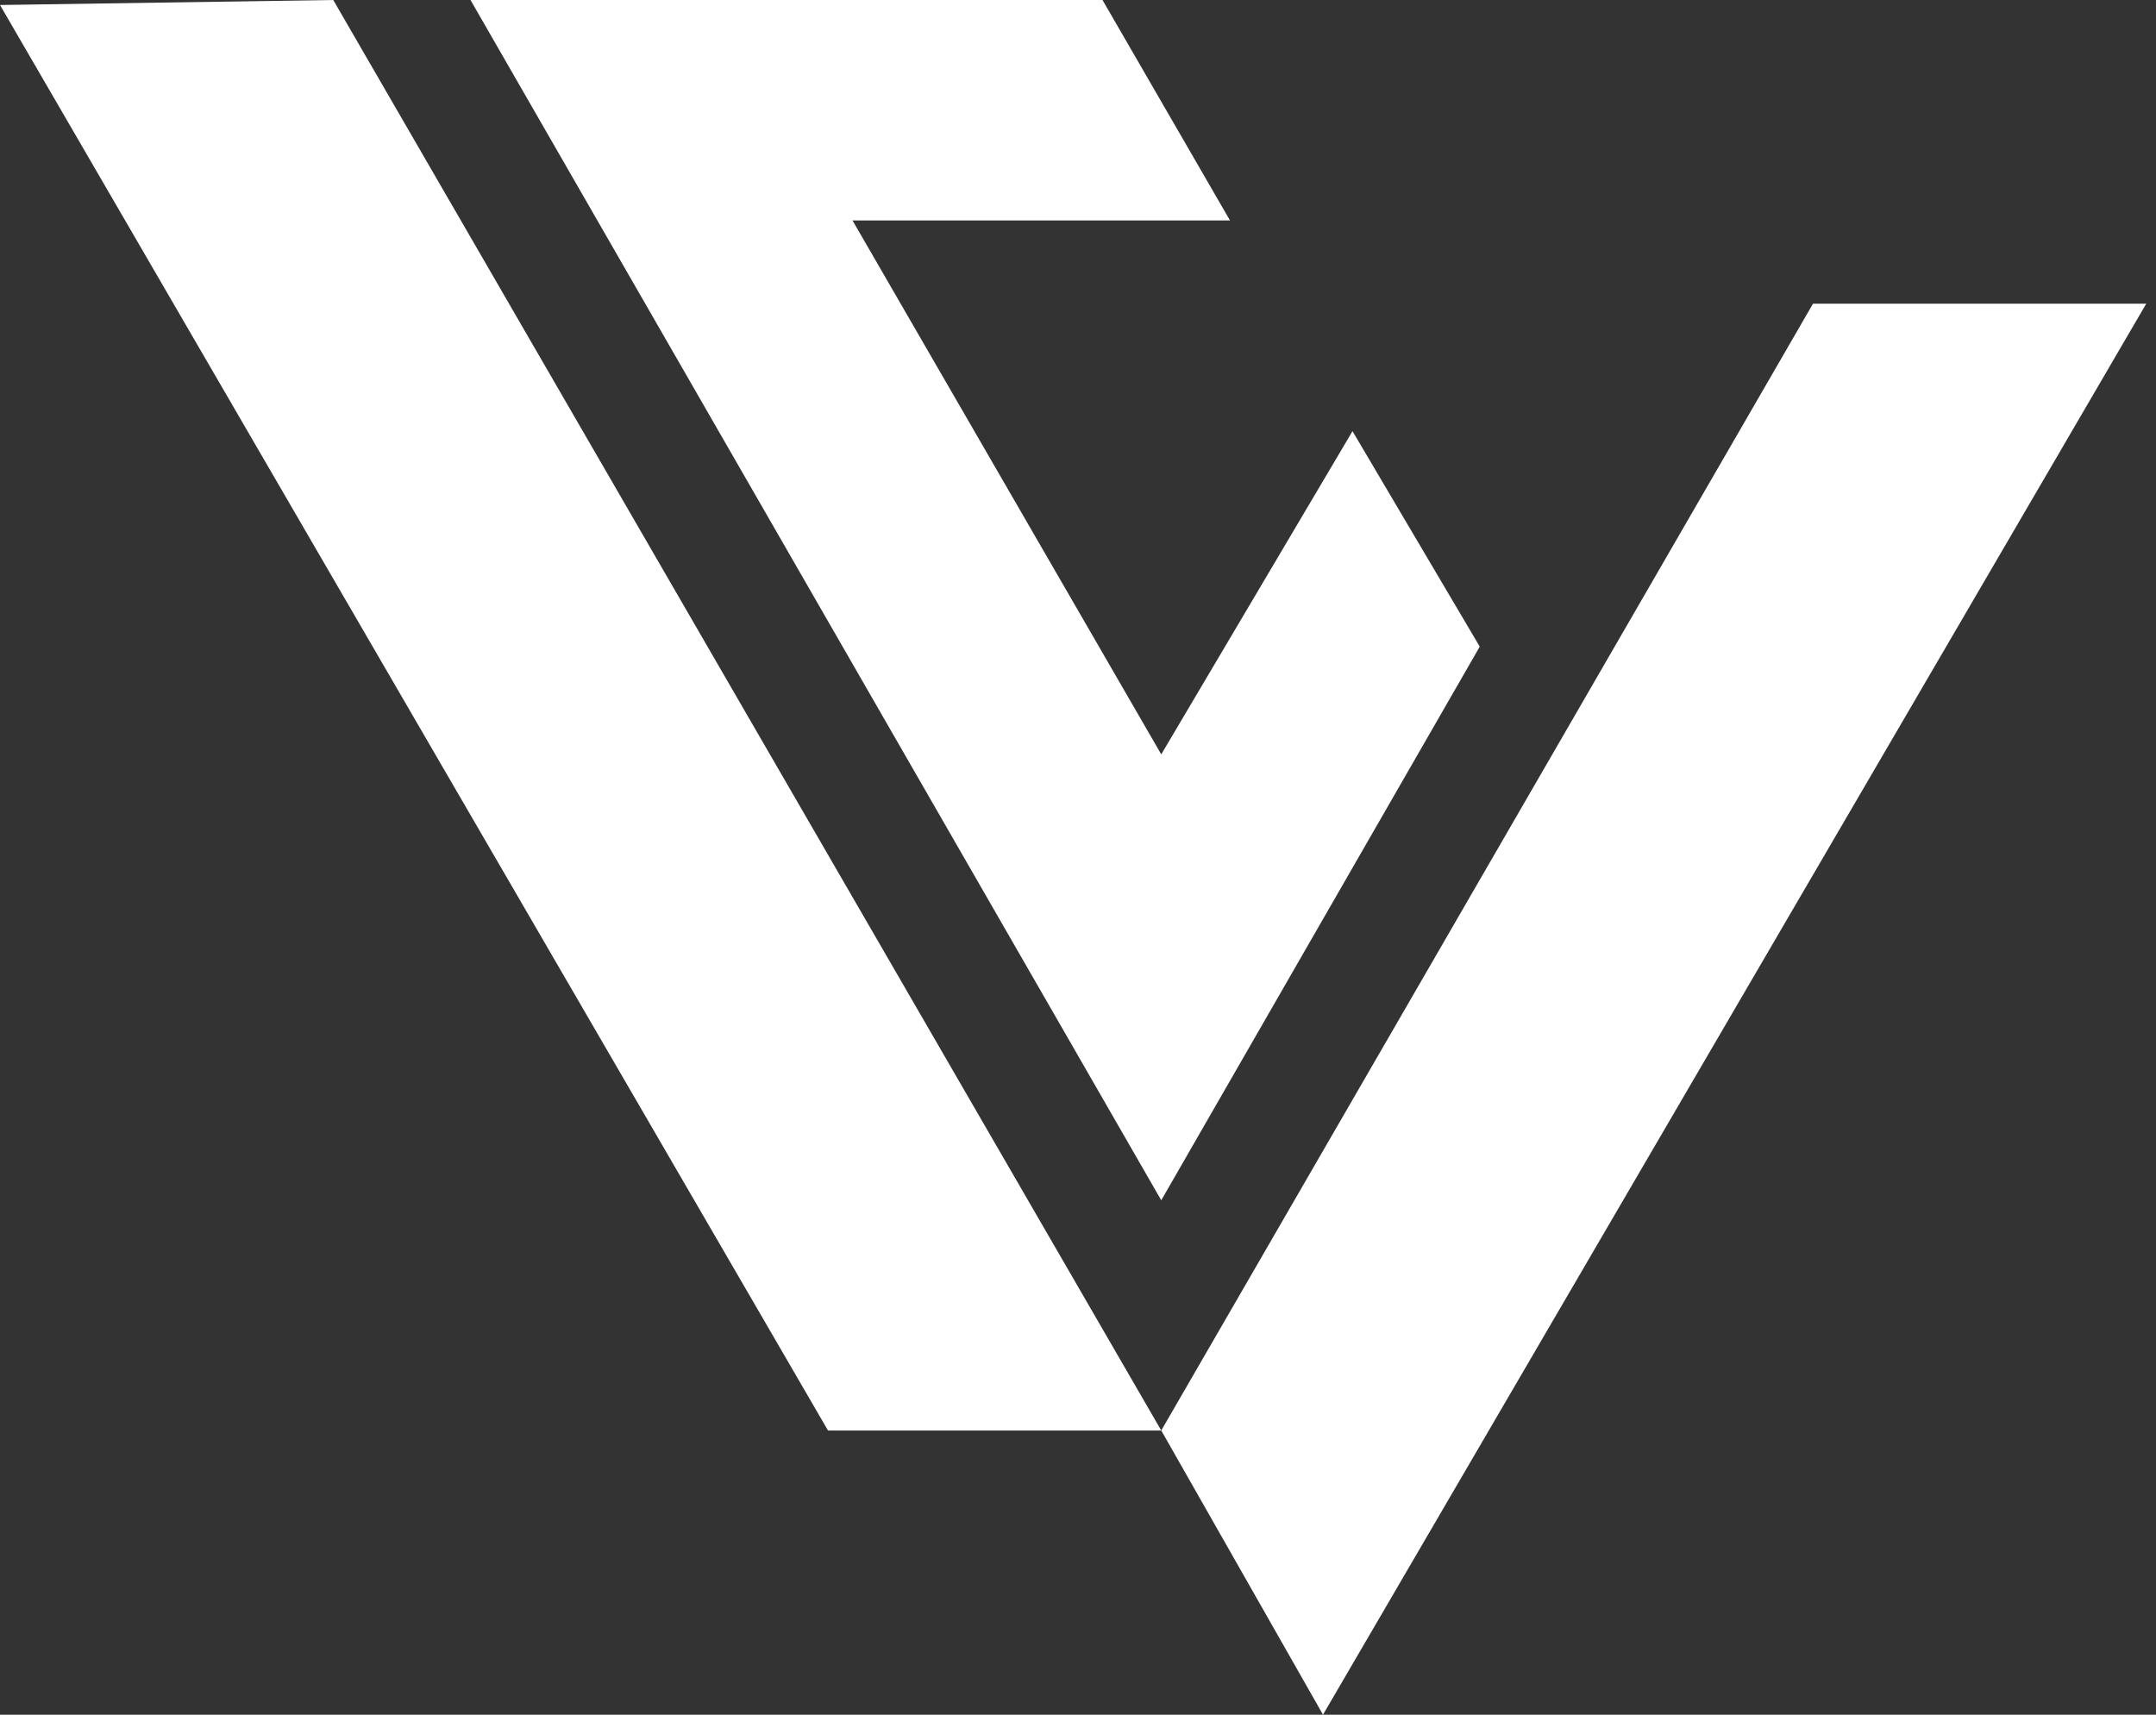
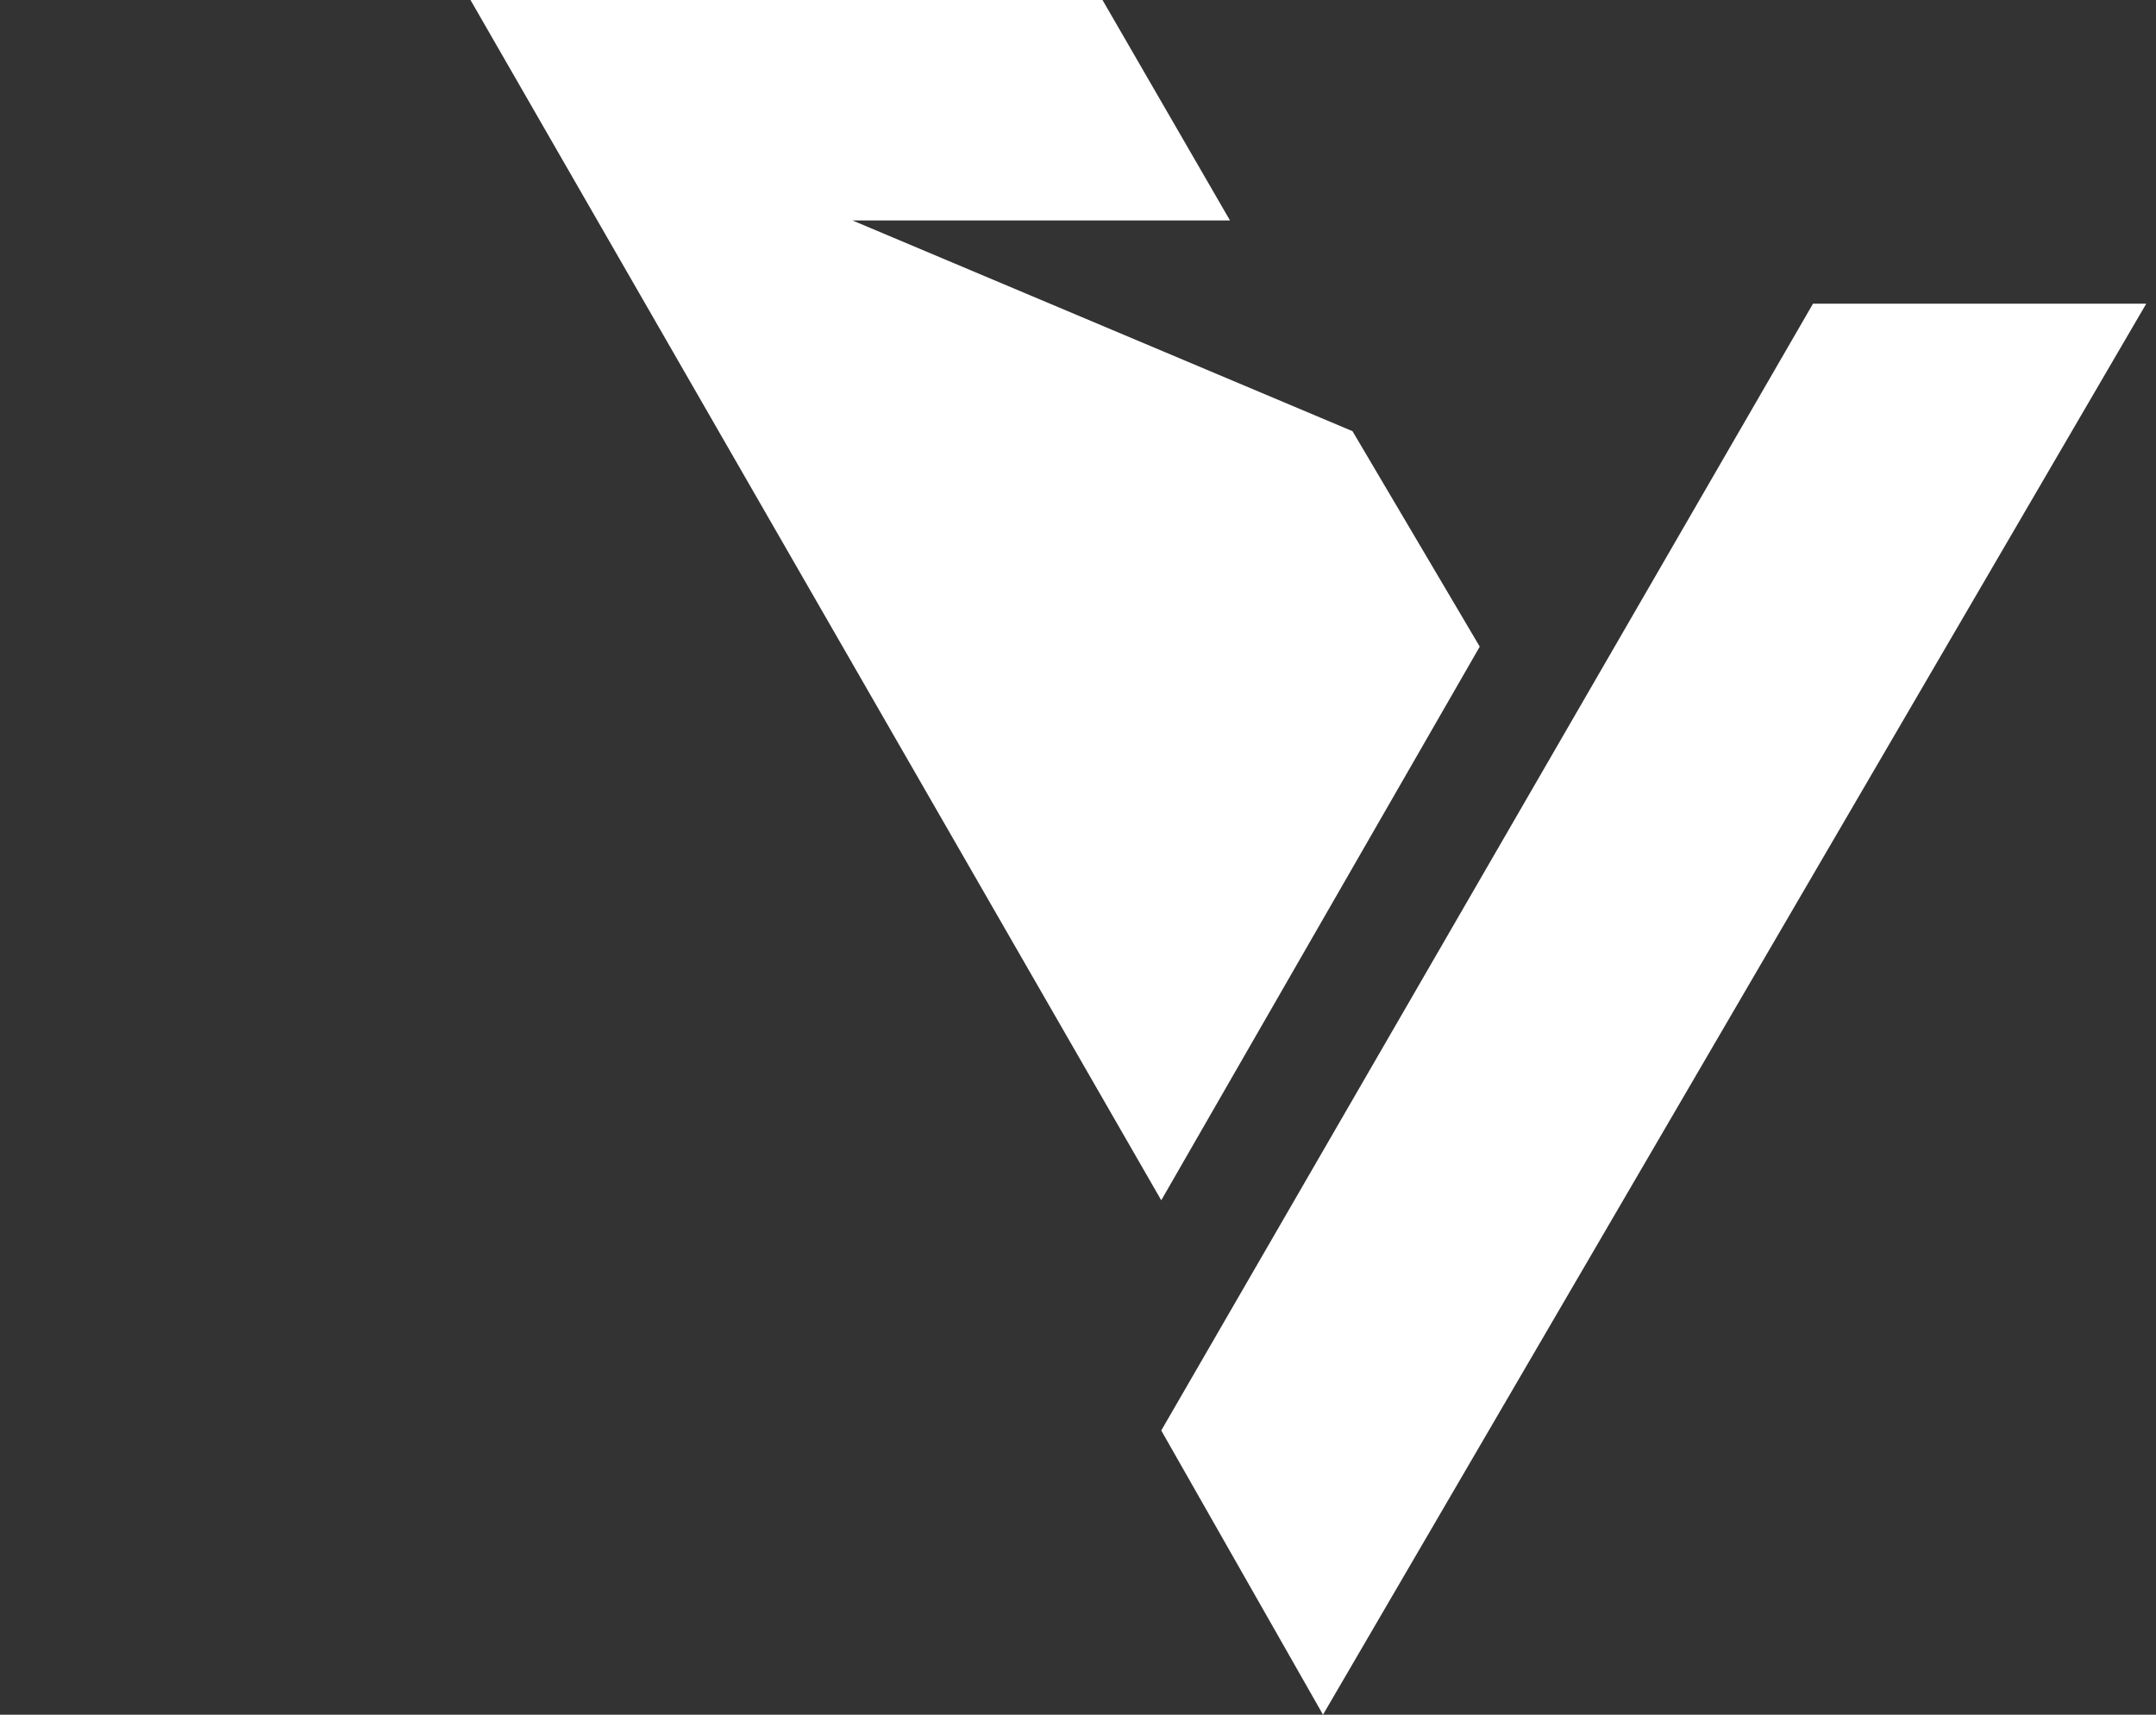
<svg xmlns="http://www.w3.org/2000/svg" width="44px" height="35px" viewBox="0 0 44 35" version="1.1">
  <rect x="0" y="0" width="44" height="35" fill="#333333" stroke="none" />
  <g id="surface1">
-     <path style=" stroke:none;fill-rule:nonzero;fill:rgb(100%,100%,100%);fill-opacity:1;" d="M 16.898 29.199 L 0 0.102 L 6.801 0 L 23.699 29.199 Z M 16.898 29.199 " />
    <path style=" stroke:none;fill-rule:nonzero;fill:rgb(100%,100%,100%);fill-opacity:1;" d="M 23.699 29.199 L 27 35 L 43.801 6.199 L 37 6.199 Z M 23.699 29.199 " />
-     <path style=" stroke:none;fill-rule:nonzero;fill:rgb(100%,100%,100%);fill-opacity:1;" d="M 27.602 8.801 L 23.699 15.398 L 17.398 4.5 L 25.102 4.5 L 22.5 0 L 9.602 0 L 23.699 24.5 L 30.199 13.199 Z M 27.602 8.801 " />
+     <path style=" stroke:none;fill-rule:nonzero;fill:rgb(100%,100%,100%);fill-opacity:1;" d="M 27.602 8.801 L 17.398 4.5 L 25.102 4.5 L 22.5 0 L 9.602 0 L 23.699 24.5 L 30.199 13.199 Z M 27.602 8.801 " />
  </g>
</svg>